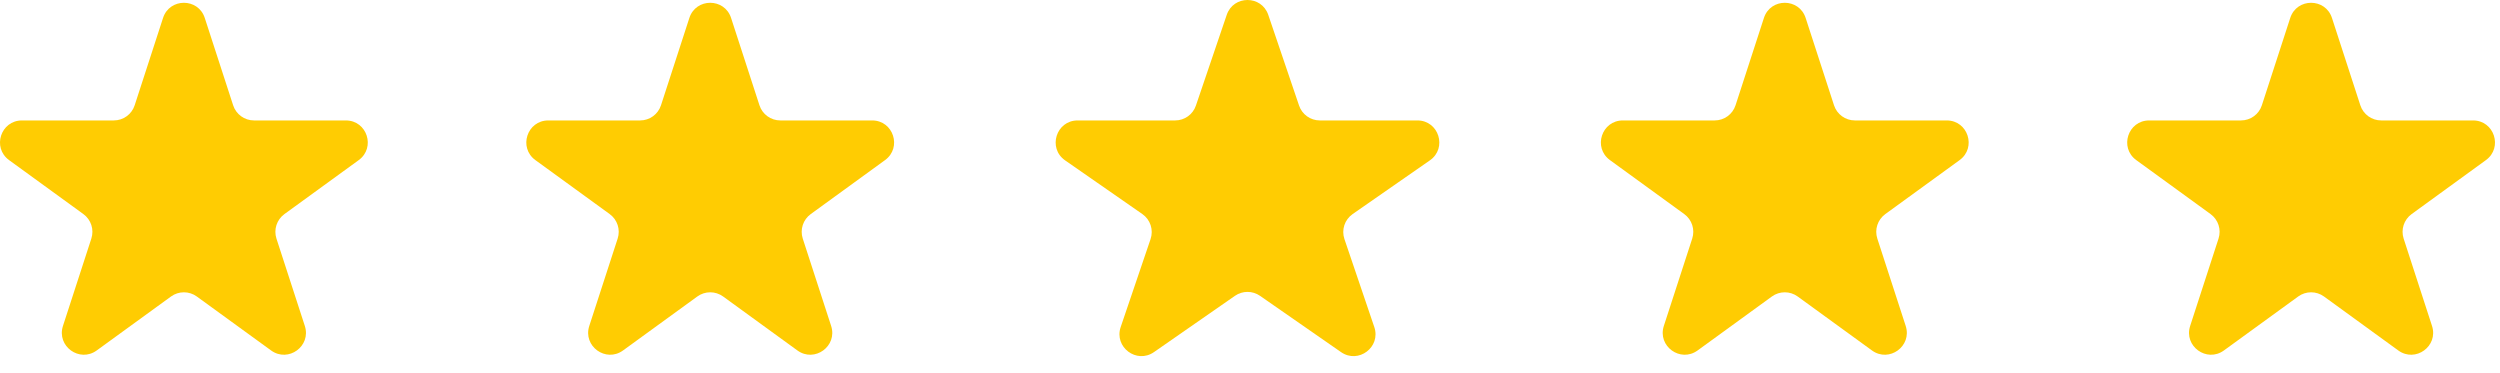
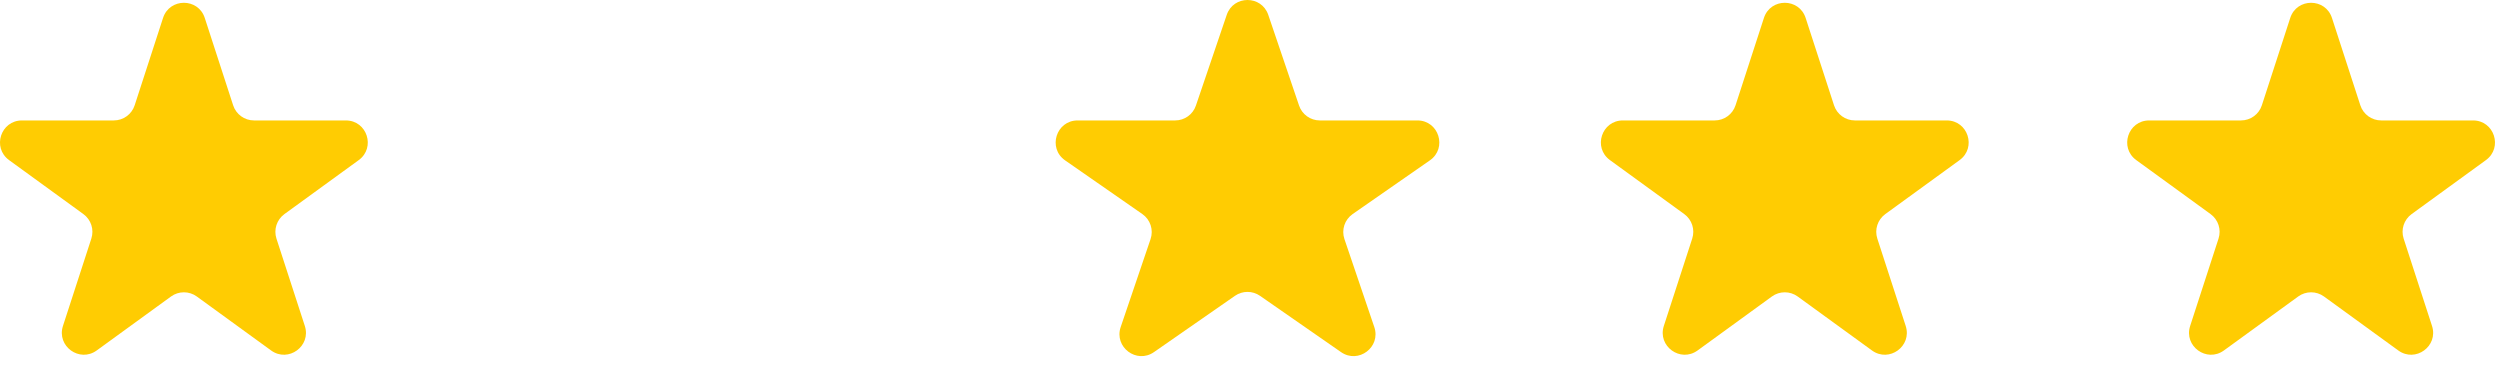
<svg xmlns="http://www.w3.org/2000/svg" width="114" height="17" viewBox="0 0 114 17" fill="none">
  <g id="Group 4">
    <g id="Vector">
      <path d="M7.435 0.818C7.734 -0.103 9.038 -0.103 9.337 0.818L10.631 4.801C10.765 5.213 11.149 5.492 11.582 5.492H15.77C16.738 5.492 17.141 6.731 16.358 7.301L12.97 9.762C12.619 10.017 12.473 10.468 12.606 10.88L13.9 14.863C14.2 15.784 13.145 16.55 12.362 15.981L8.974 13.52C8.623 13.265 8.149 13.265 7.798 13.52L4.41 15.981C3.626 16.55 2.572 15.784 2.871 14.863L4.165 10.88C4.299 10.468 4.153 10.017 3.802 9.762L0.414 7.301C-0.37 6.731 0.033 5.492 1.002 5.492H5.19C5.623 5.492 6.007 5.213 6.141 4.801L7.435 0.818Z" fill="#FFCC02" />
-       <path d="M31.435 0.818C31.734 -0.103 33.038 -0.103 33.337 0.818L34.631 4.801C34.765 5.213 35.149 5.492 35.582 5.492H39.77C40.739 5.492 41.141 6.731 40.358 7.301L36.97 9.762C36.619 10.017 36.472 10.468 36.606 10.88L37.9 14.863C38.2 15.784 37.145 16.55 36.362 15.981L32.974 13.52C32.623 13.265 32.149 13.265 31.798 13.52L28.41 15.981C27.626 16.55 26.572 15.784 26.871 14.863L28.165 10.88C28.299 10.468 28.153 10.017 27.802 9.762L24.414 7.301C23.63 6.731 24.033 5.492 25.002 5.492H29.19C29.623 5.492 30.007 5.213 30.141 4.801L31.435 0.818Z" fill="#FFCC02" />
      <path d="M55.939 0.678C56.246 -0.226 57.526 -0.226 57.833 0.678L59.237 4.813C59.375 5.219 59.756 5.492 60.184 5.492H64.632C65.611 5.492 66.007 6.754 65.202 7.313L61.682 9.76C61.316 10.014 61.162 10.48 61.306 10.902L62.668 14.914C62.979 15.827 61.943 16.607 61.151 16.056L57.456 13.489C57.113 13.251 56.658 13.251 56.315 13.489L52.621 16.056C51.829 16.607 50.793 15.827 51.103 14.914L52.466 10.902C52.609 10.48 52.456 10.014 52.09 9.76L48.569 7.313C47.765 6.754 48.16 5.492 49.14 5.492H53.587C54.016 5.492 54.397 5.219 54.534 4.813L55.939 0.678Z" fill="#FFCC02" />
      <path d="M80.435 0.818C80.734 -0.103 82.038 -0.103 82.337 0.818L83.631 4.801C83.765 5.213 84.149 5.492 84.582 5.492H88.77C89.739 5.492 90.141 6.731 89.358 7.301L85.97 9.762C85.619 10.017 85.472 10.468 85.606 10.88L86.9 14.863C87.2 15.784 86.145 16.55 85.362 15.981L81.974 13.52C81.623 13.265 81.149 13.265 80.798 13.52L77.41 15.981C76.626 16.55 75.572 15.784 75.871 14.863L77.165 10.88C77.299 10.468 77.153 10.017 76.802 9.762L73.414 7.301C72.63 6.731 73.033 5.492 74.002 5.492H78.19C78.623 5.492 79.007 5.213 79.141 4.801L80.435 0.818Z" fill="#FFCC02" />
      <path d="M104.435 0.818C104.734 -0.103 106.038 -0.103 106.337 0.818L107.631 4.801C107.765 5.213 108.149 5.492 108.582 5.492H112.77C113.739 5.492 114.141 6.731 113.358 7.301L109.97 9.762C109.619 10.017 109.472 10.468 109.606 10.88L110.9 14.863C111.2 15.784 110.145 16.55 109.362 15.981L105.974 13.52C105.623 13.265 105.149 13.265 104.798 13.52L101.41 15.981C100.626 16.55 99.572 15.784 99.871 14.863L101.165 10.88C101.299 10.468 101.153 10.017 100.802 9.762L97.414 7.301C96.63 6.731 97.033 5.492 98.002 5.492H102.19C102.623 5.492 103.007 5.213 103.141 4.801L104.435 0.818Z" fill="#FFCC02" />
    </g>
  </g>
</svg>